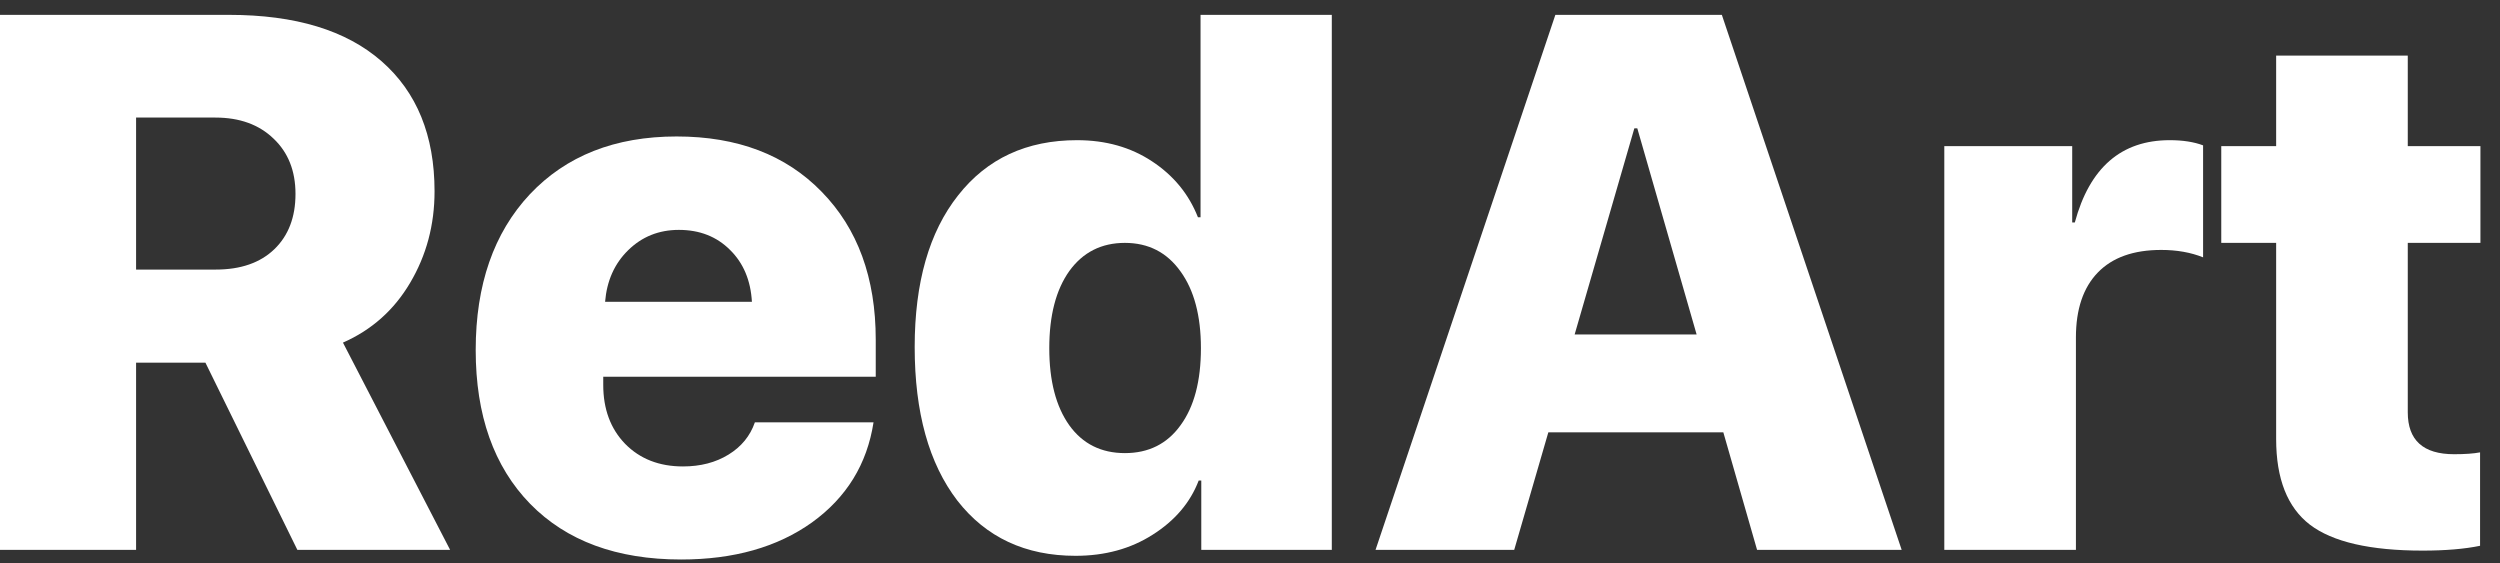
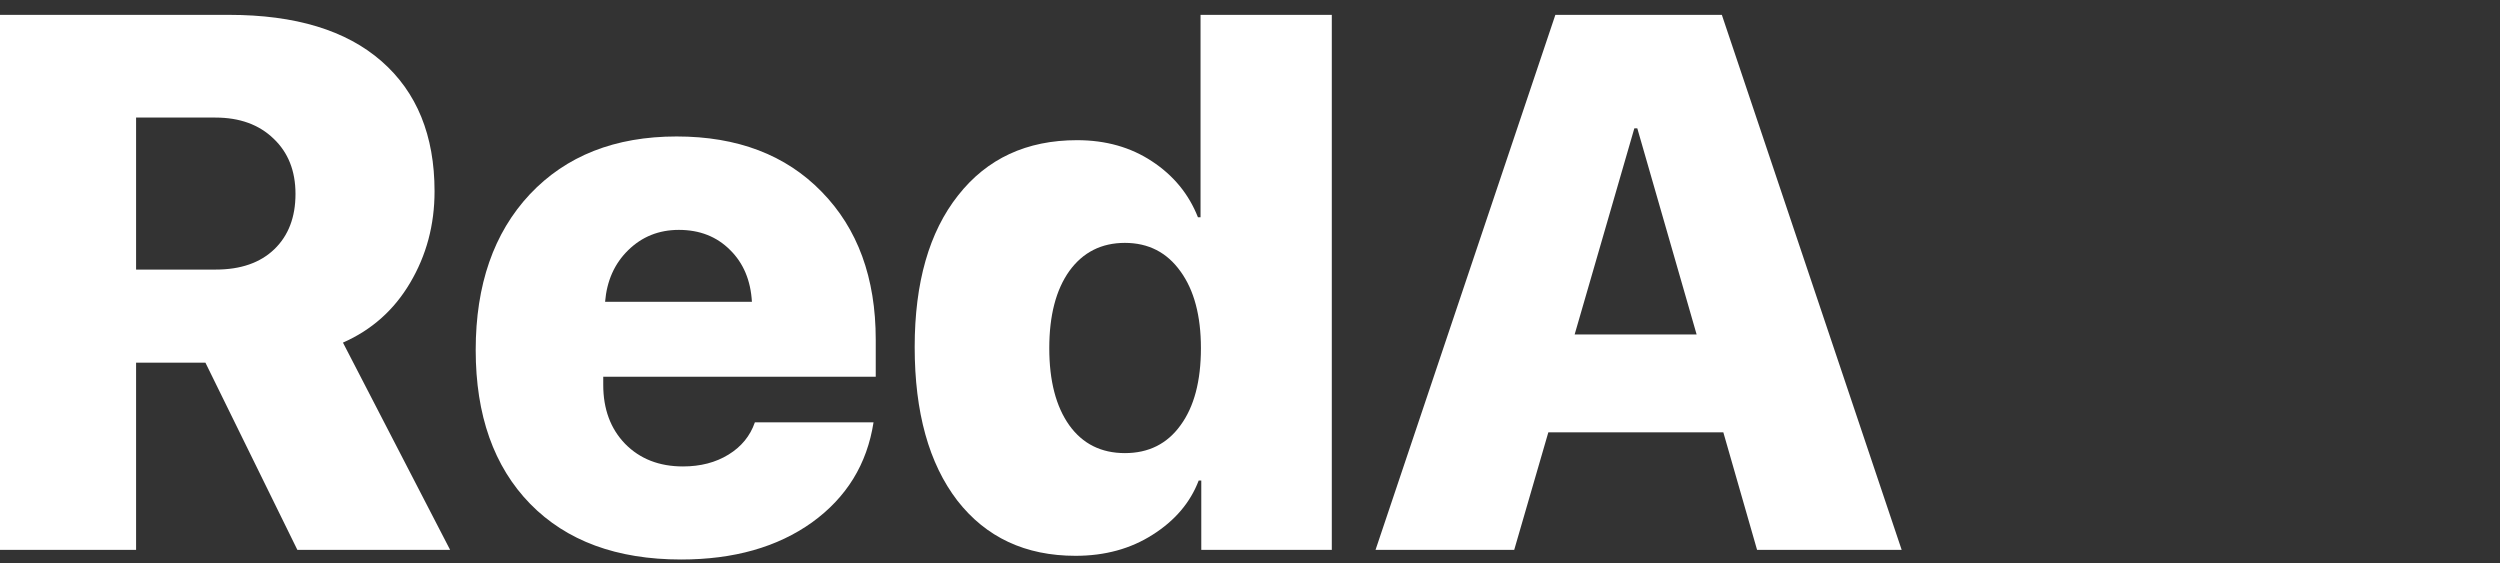
<svg xmlns="http://www.w3.org/2000/svg" width="111" height="25" viewBox="0 0 111 25" fill="none">
  <rect x="0" y="0" width="111" height="25" fill="#333333" stroke="none" />
  <path d="M6.042 5.22V11.969H9.581C10.689 11.969 11.556 11.667 12.182 11.064C12.807 10.46 13.12 9.642 13.12 8.611C13.12 7.59 12.796 6.772 12.149 6.158C11.502 5.532 10.64 5.22 9.564 5.22H6.042ZM6.042 16.101V24.414H0V0.66H10.174C13.115 0.66 15.37 1.345 16.939 2.717C18.509 4.089 19.294 6.015 19.294 8.495C19.294 9.988 18.931 11.343 18.207 12.562C17.494 13.769 16.5 14.652 15.227 15.212L19.985 24.414H13.203L9.12 16.101H6.042Z" fill="white" />
  <path d="M30.142 10.207C29.253 10.207 28.501 10.509 27.887 11.113C27.283 11.706 26.943 12.468 26.866 13.401H33.385C33.33 12.446 33.006 11.678 32.414 11.097C31.821 10.504 31.064 10.207 30.142 10.207ZM33.517 18.751H38.785C38.499 20.606 37.588 22.088 36.052 23.196C34.515 24.294 32.578 24.842 30.241 24.842C27.387 24.842 25.154 24.019 23.541 22.373C21.927 20.716 21.121 18.439 21.121 15.541C21.121 12.644 21.922 10.339 23.524 8.627C25.138 6.915 27.311 6.059 30.043 6.059C32.743 6.059 34.889 6.877 36.48 8.512C38.082 10.147 38.883 12.337 38.883 15.08V16.727H26.784V17.089C26.784 18.164 27.108 19.037 27.755 19.706C28.413 20.376 29.27 20.71 30.323 20.71C31.102 20.71 31.777 20.535 32.348 20.183C32.919 19.832 33.308 19.355 33.517 18.751Z" fill="white" />
  <path d="M47.756 24.678C45.529 24.678 43.778 23.86 42.505 22.225C41.243 20.579 40.612 18.307 40.612 15.409C40.612 12.545 41.254 10.301 42.538 8.677C43.822 7.041 45.583 6.224 47.822 6.224C49.095 6.224 50.204 6.537 51.148 7.162C52.102 7.788 52.783 8.616 53.189 9.648H53.304V0.66H59.132V24.414H53.337V21.336H53.222C52.849 22.313 52.168 23.114 51.181 23.739C50.204 24.365 49.062 24.678 47.756 24.678ZM52.415 12.051C51.812 11.206 50.989 10.784 49.946 10.784C48.903 10.784 48.08 11.201 47.477 12.035C46.884 12.869 46.588 14.01 46.588 15.459C46.588 16.908 46.884 18.049 47.477 18.883C48.069 19.706 48.892 20.118 49.946 20.118C50.999 20.118 51.822 19.706 52.415 18.883C53.019 18.06 53.321 16.919 53.321 15.459C53.321 14.021 53.019 12.885 52.415 12.051Z" fill="white" />
  <path d="M78.014 24.414L76.516 19.196H68.746L67.231 24.414H61.074L69.058 0.66H76.45L84.434 24.414H78.014ZM72.565 5.697L69.914 14.85H75.33L72.696 5.697H72.565Z" fill="white" />
-   <path d="M86.327 24.414V6.487H92.006V9.878H92.122C92.78 7.442 94.185 6.224 96.336 6.224C96.918 6.224 97.412 6.301 97.817 6.454V11.426C97.269 11.206 96.649 11.097 95.957 11.097C94.728 11.097 93.79 11.431 93.142 12.101C92.495 12.77 92.171 13.73 92.171 14.982V24.414H86.327Z" fill="white" />
-   <path d="M101.061 2.47H106.905V6.487H110.131V10.784H106.905V18.307C106.905 19.547 107.59 20.167 108.962 20.167C109.445 20.167 109.829 20.14 110.115 20.085V24.233C109.423 24.376 108.573 24.447 107.563 24.447C105.236 24.447 103.568 24.063 102.559 23.295C101.56 22.527 101.061 21.259 101.061 19.492V10.784H98.624V6.487H101.061V2.47Z" fill="white" />
</svg>